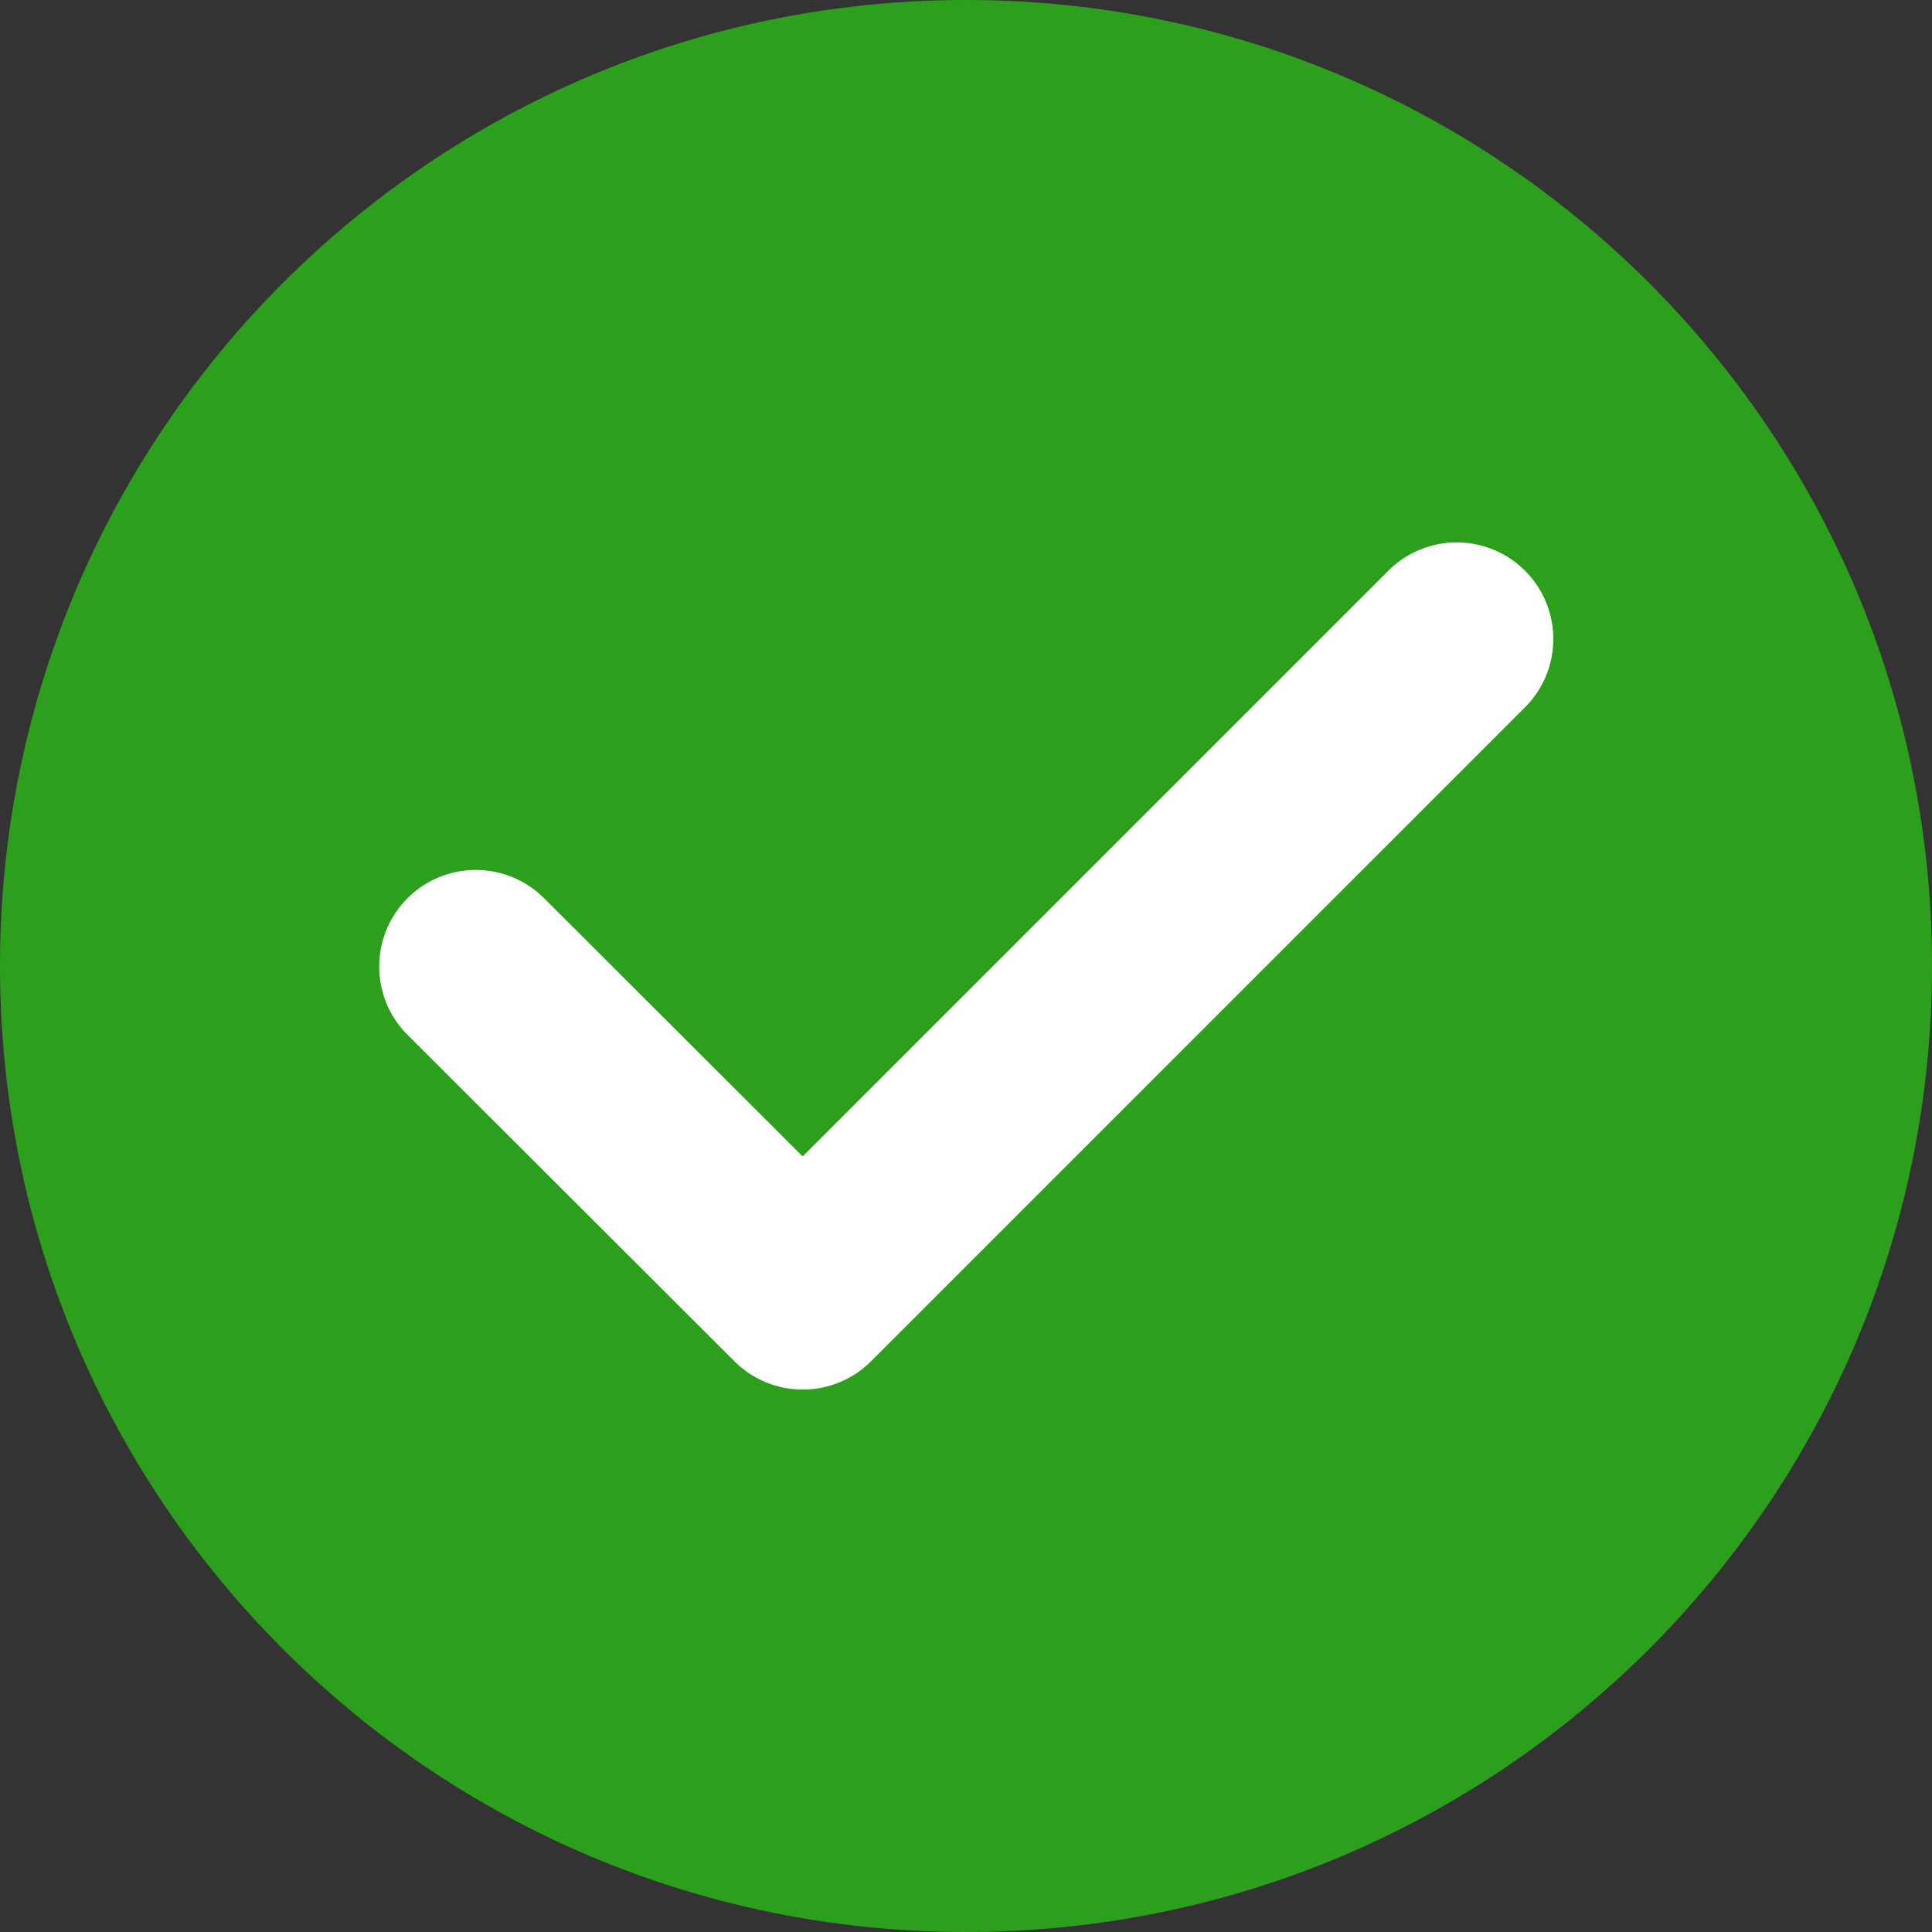
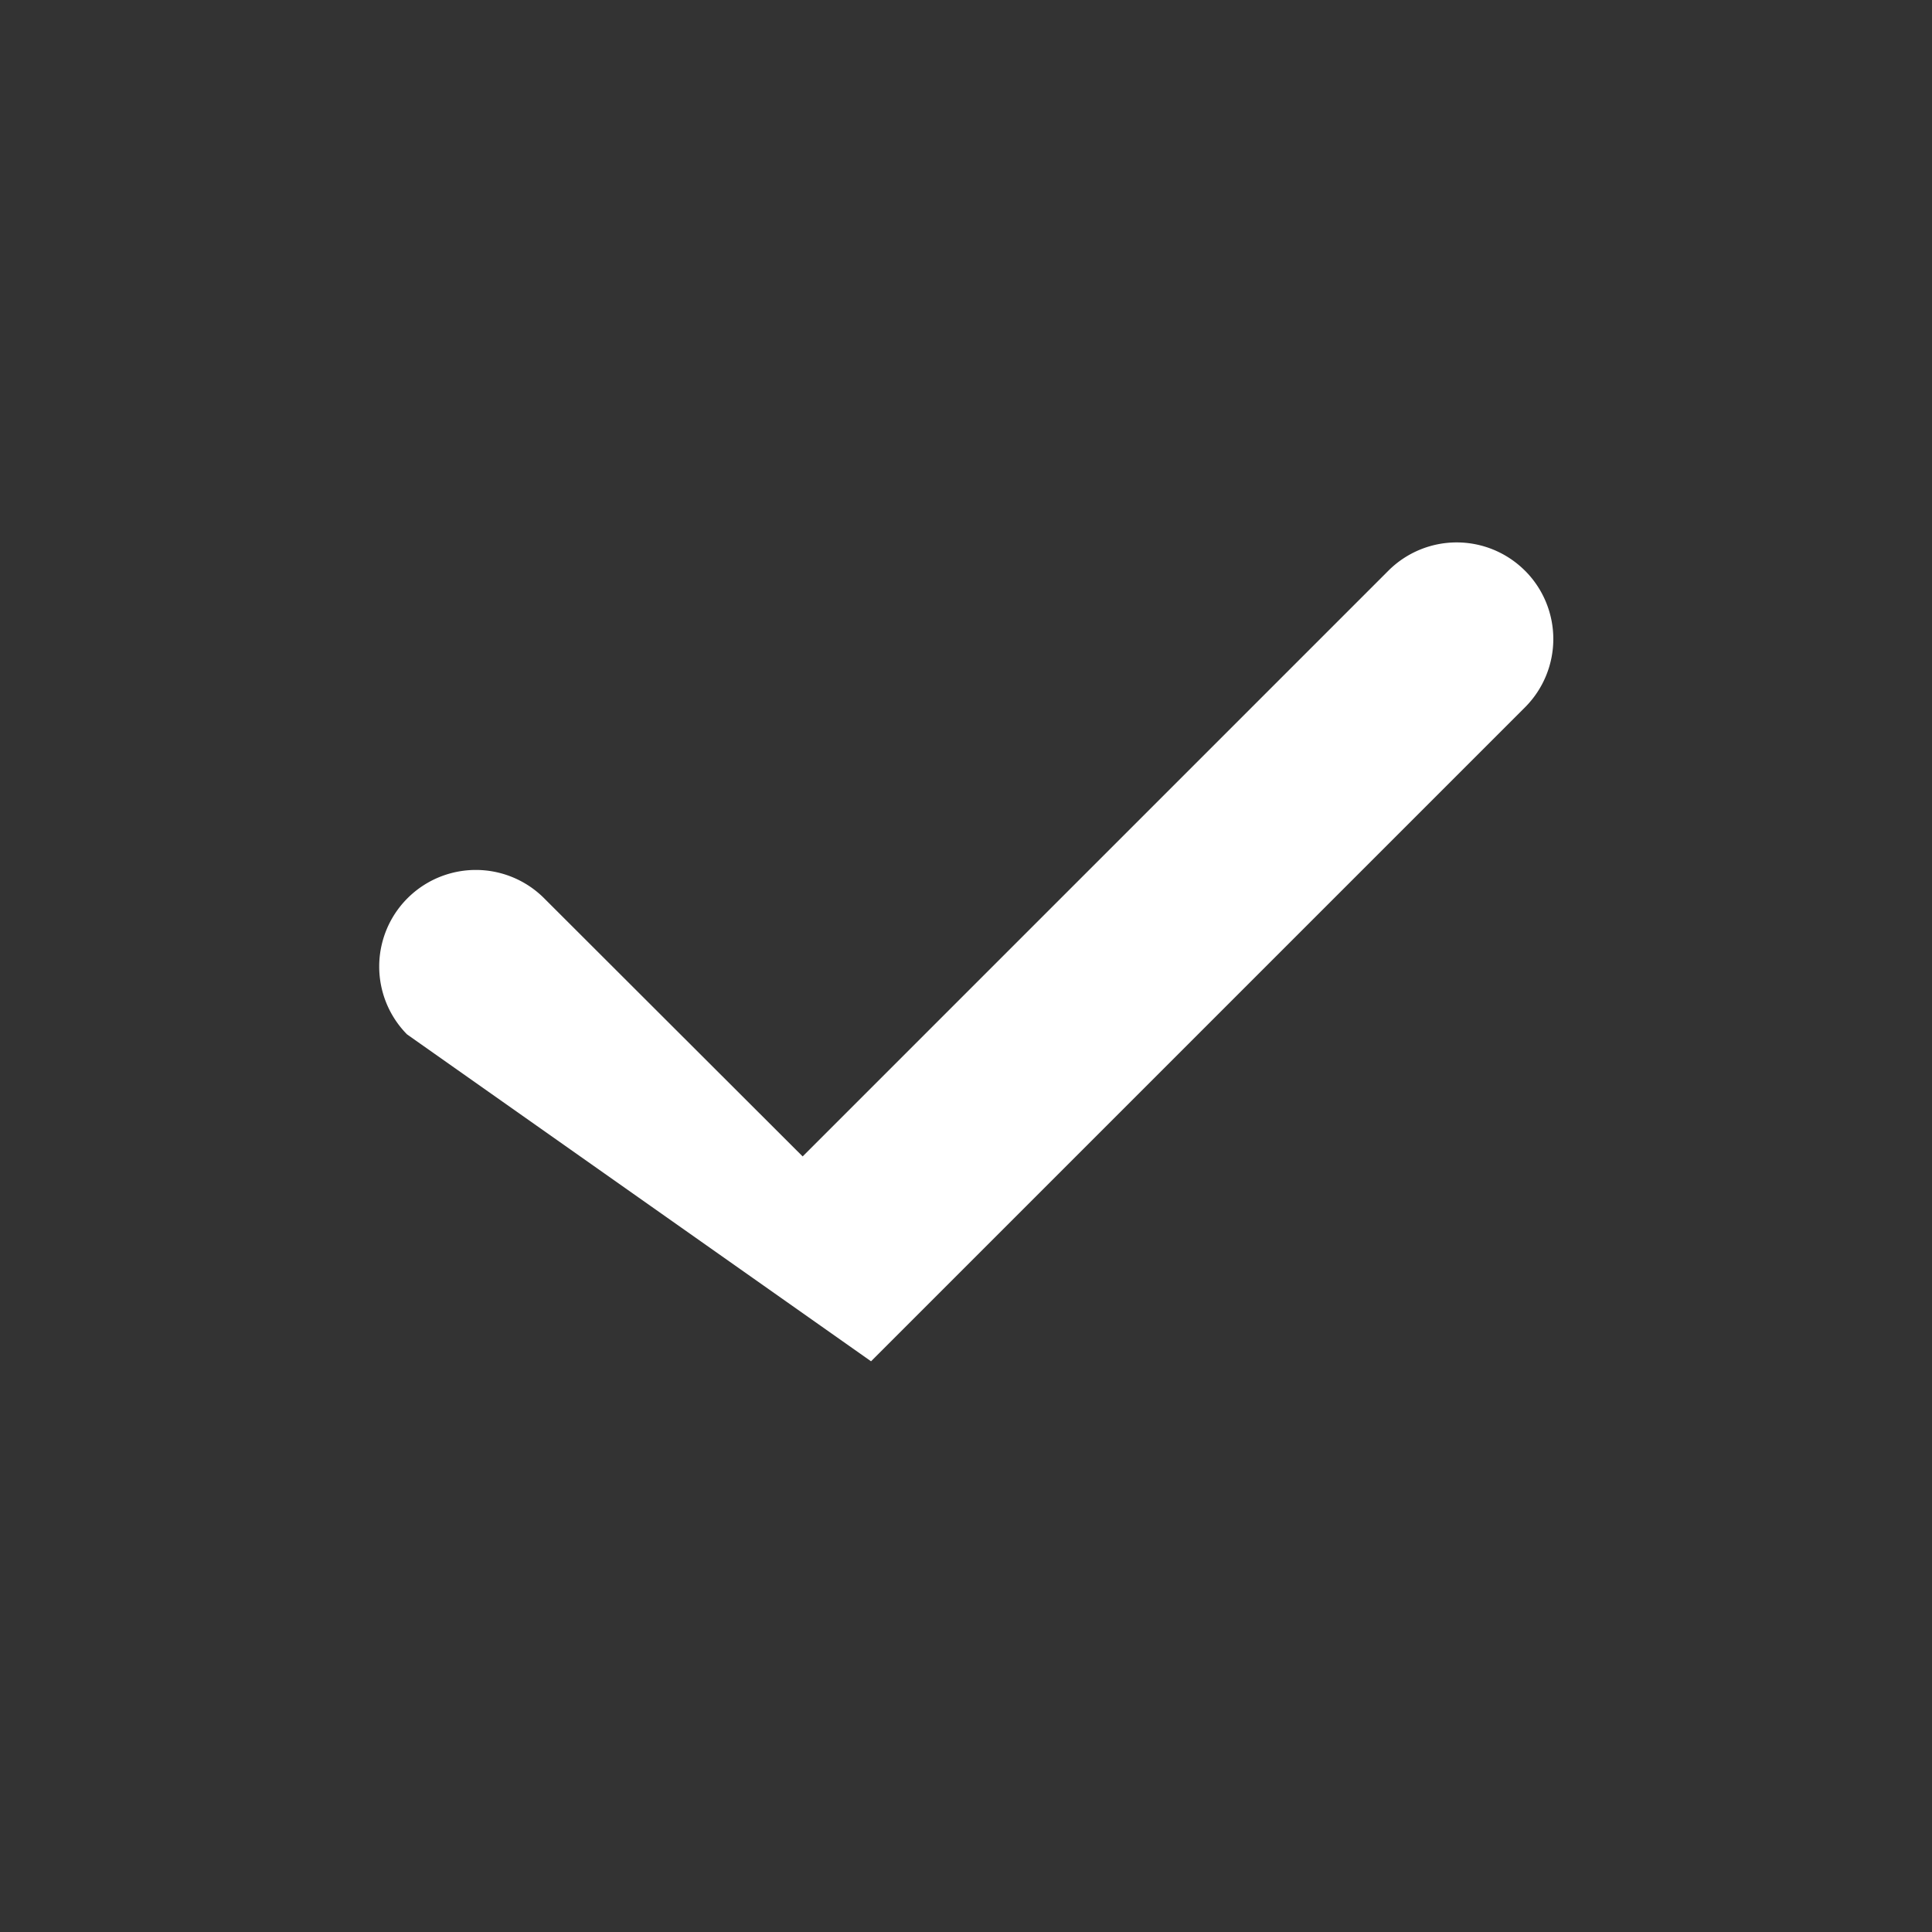
<svg xmlns="http://www.w3.org/2000/svg" width="60" height="60" fill="none" viewBox="0 0 60 60">
  <rect x="0" y="0" width="60" height="60" fill="#333333" stroke="none" />
-   <path fill="#2CA01C" d="M30 60c16.569 0 30-13.431 30-30C60 13.431 46.569 0 30 0 13.431 0 0 13.431 0 30c0 16.569 13.431 30 30 30Z" />
-   <path fill="#fff" fill-rule="evenodd" d="M47.361 17.724a3 3 0 0 1 0 4.242l-20.31 20.31a3 3 0 0 1-4.24.002L12.64 32.123a3 3 0 0 1 4.239-4.246l8.048 8.037 18.19-18.19a3 3 0 0 1 4.243 0Z" clip-rule="evenodd" />
+   <path fill="#fff" fill-rule="evenodd" d="M47.361 17.724a3 3 0 0 1 0 4.242l-20.31 20.31L12.64 32.123a3 3 0 0 1 4.239-4.246l8.048 8.037 18.19-18.19a3 3 0 0 1 4.243 0Z" clip-rule="evenodd" />
</svg>